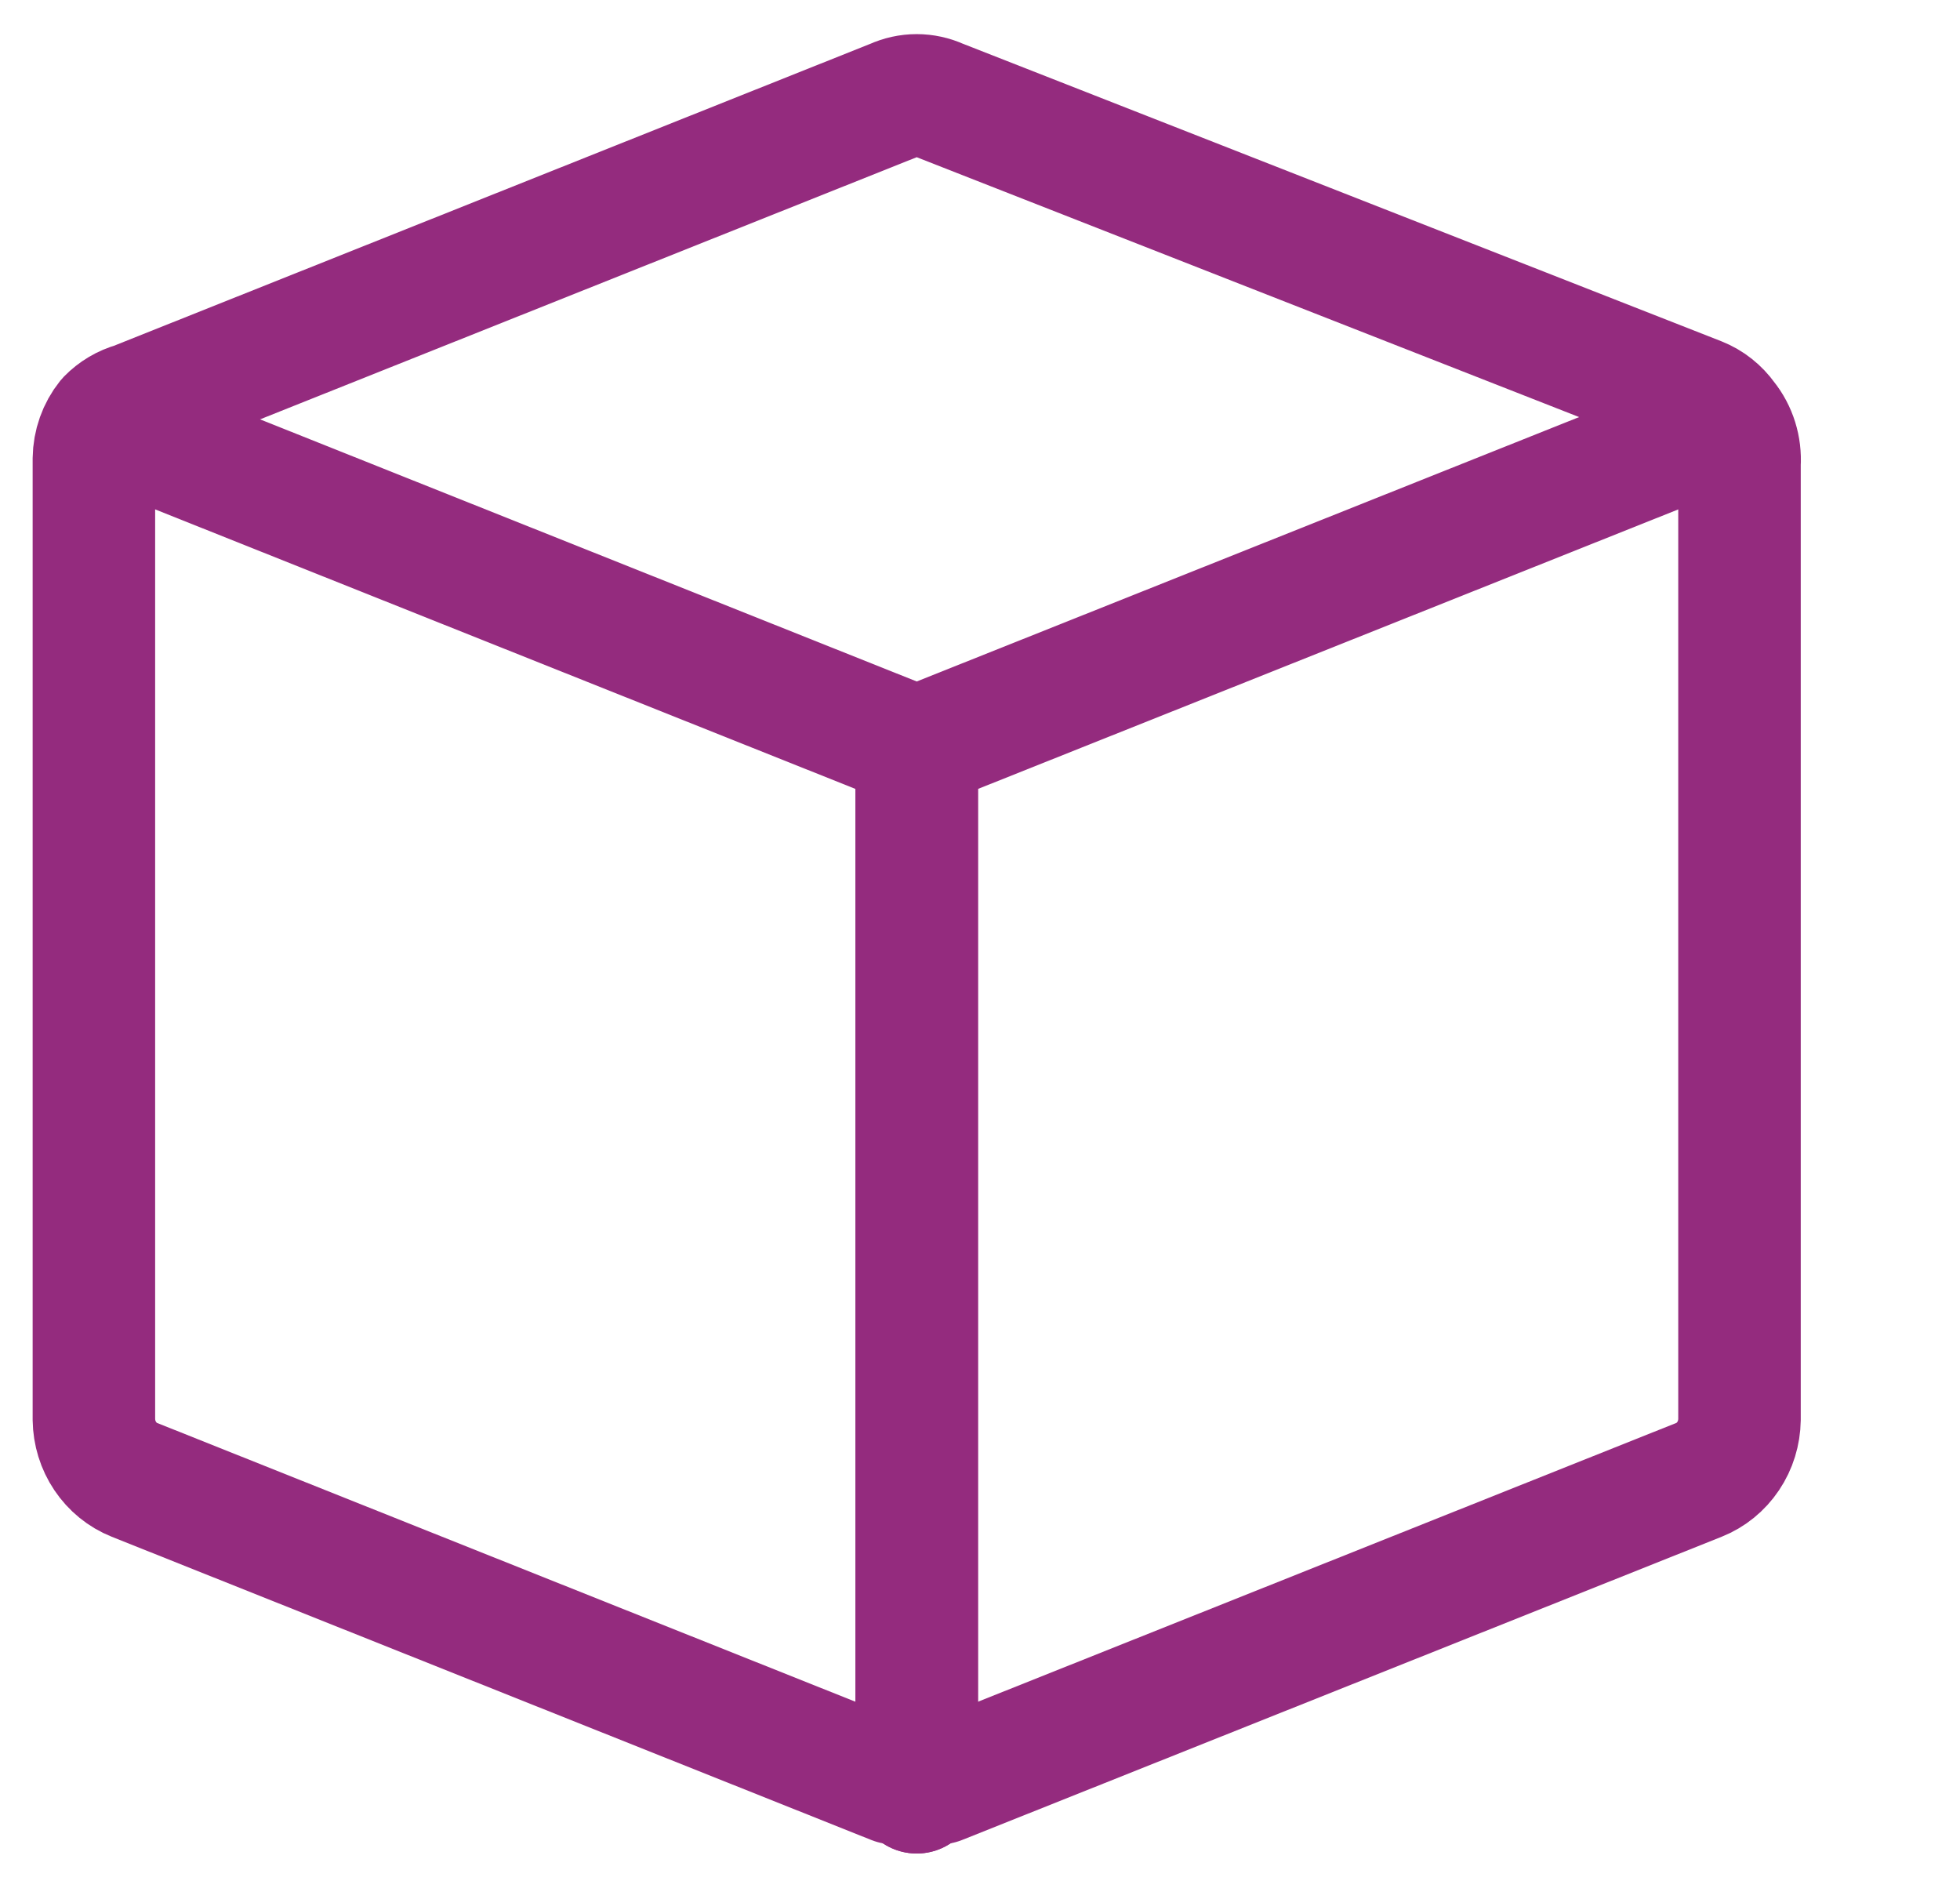
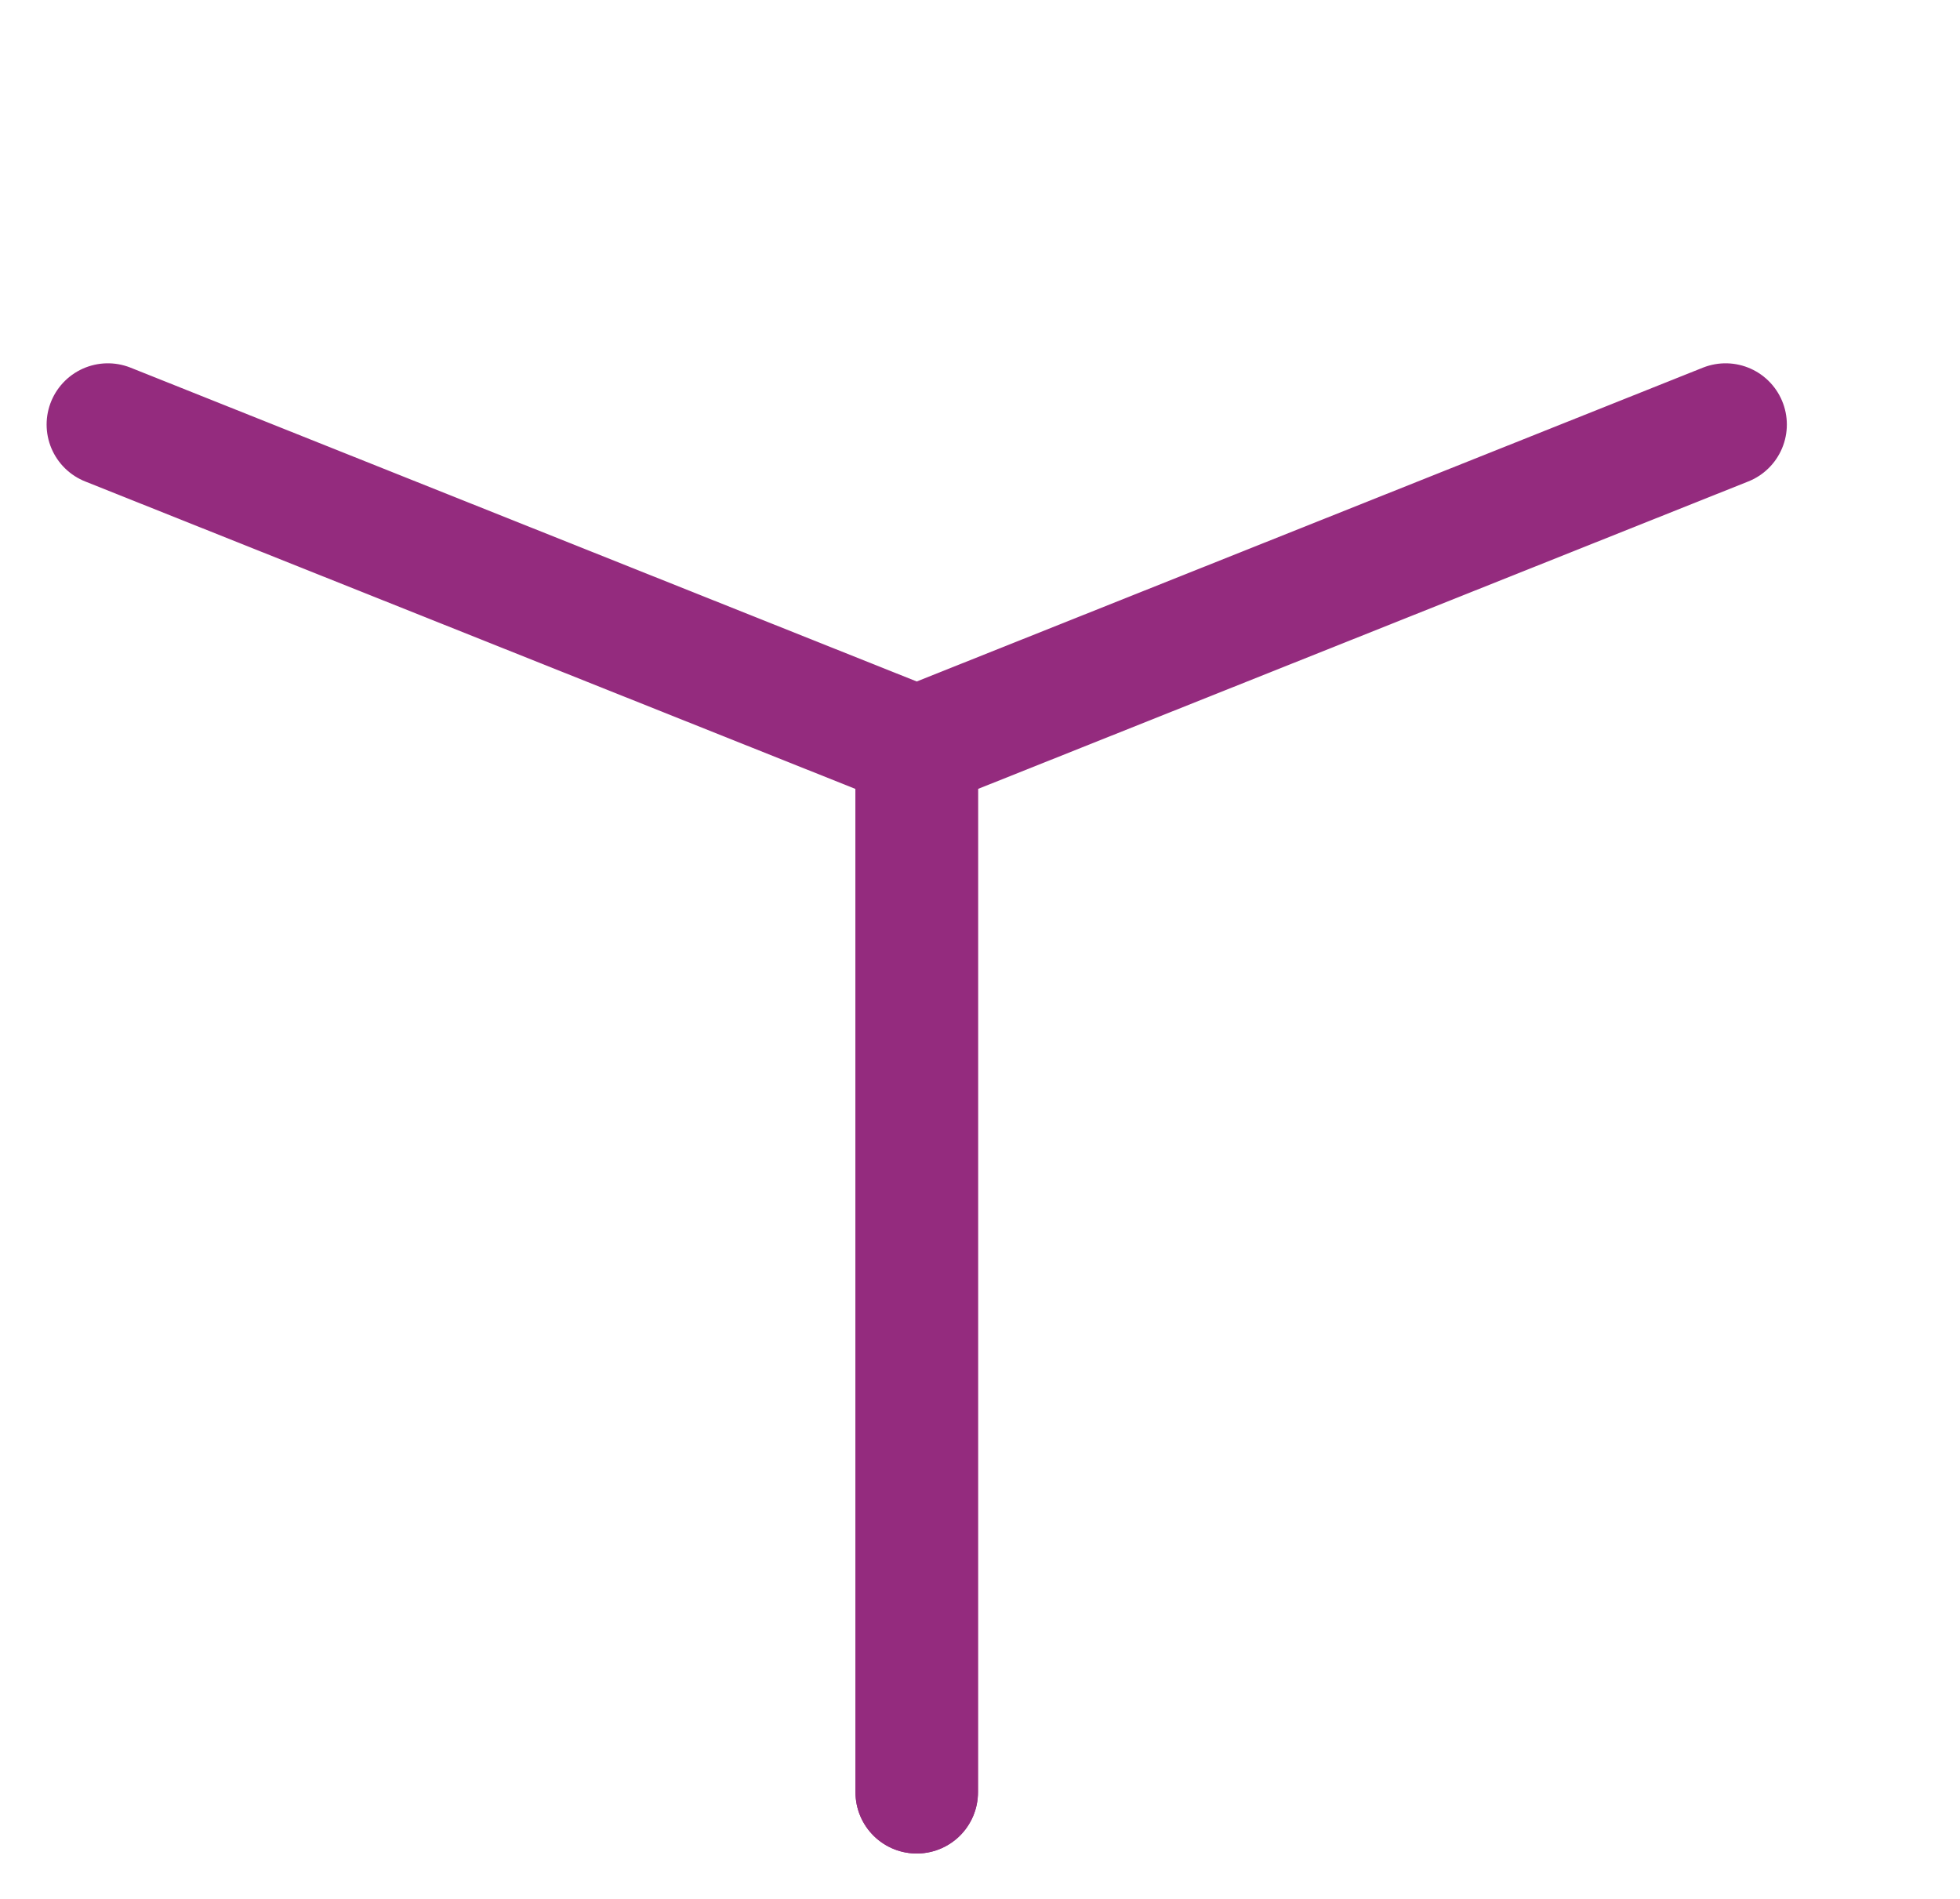
<svg xmlns="http://www.w3.org/2000/svg" width="32" height="31" viewBox="0 0 32 31" fill="none">
  <g clip-path="url(#clip0_162_4915)">
-     <path d="M28.172 6.845C28.062 6.69 27.912 6.571 27.738 6.502L15.338 1.638C15.221 1.585 15.095 1.557 14.966 1.557C14.838 1.557 14.712 1.585 14.595 1.638L2.195 6.588C2.031 6.633 1.881 6.722 1.761 6.845C1.616 7.026 1.536 7.253 1.533 7.488V23.174C1.536 23.388 1.6 23.596 1.718 23.771C1.836 23.947 2.002 24.082 2.195 24.159L14.595 29.109H14.966H15.338L27.738 24.159C27.931 24.082 28.097 23.947 28.215 23.771C28.333 23.596 28.397 23.388 28.4 23.174V7.574C28.417 7.309 28.336 7.048 28.172 6.845V6.845Z" stroke="#942b7e" stroke-width="2" stroke-linecap="round" stroke-linejoin="round" />
    <path d="M14.967 29.259V12.202" stroke="#942b7e" stroke-width="2" stroke-linecap="round" stroke-linejoin="round" />
    <path d="M14.967 12.202V29.259" stroke="#942b7e" stroke-width="2" stroke-linecap="round" stroke-linejoin="round" />
    <path d="M1.761 6.931L14.967 12.202L28.173 6.931" stroke="#942b7e" stroke-width="2" stroke-linecap="round" stroke-linejoin="round" />
  </g>
  <defs>
    <clipPath id="clip0_162_4915">
      <rect width="31" height="30" fill="white" transform="translate(0.5 0.417)" />
    </clipPath>
  </defs>
</svg>